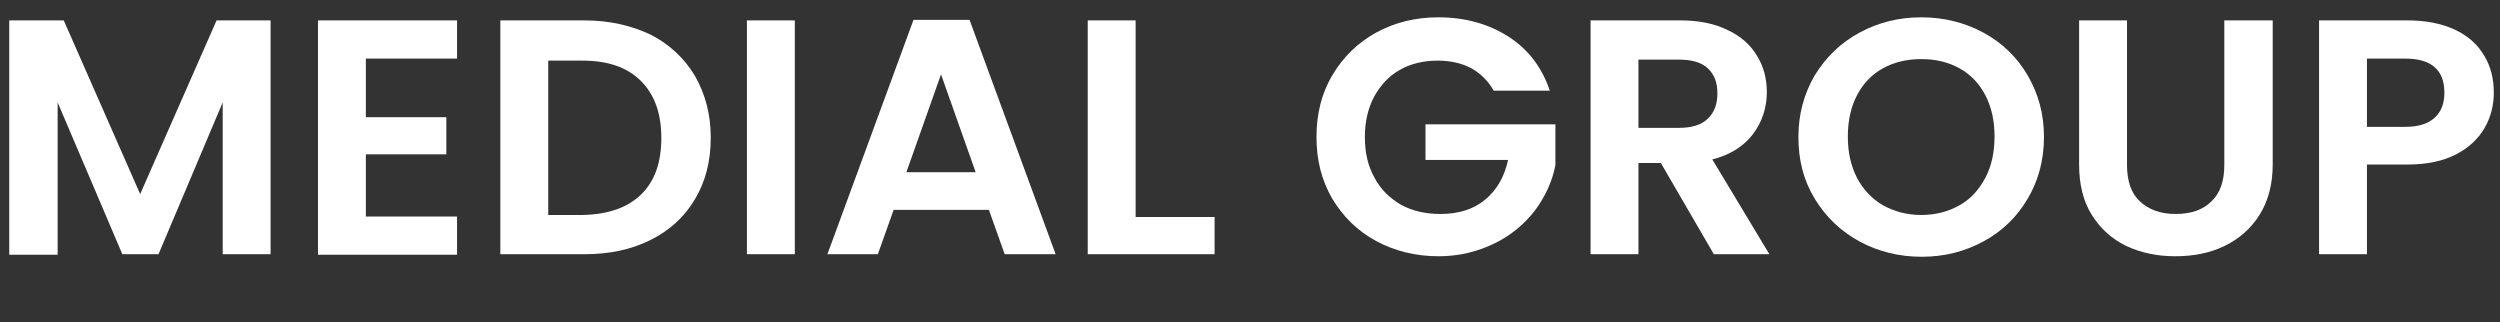
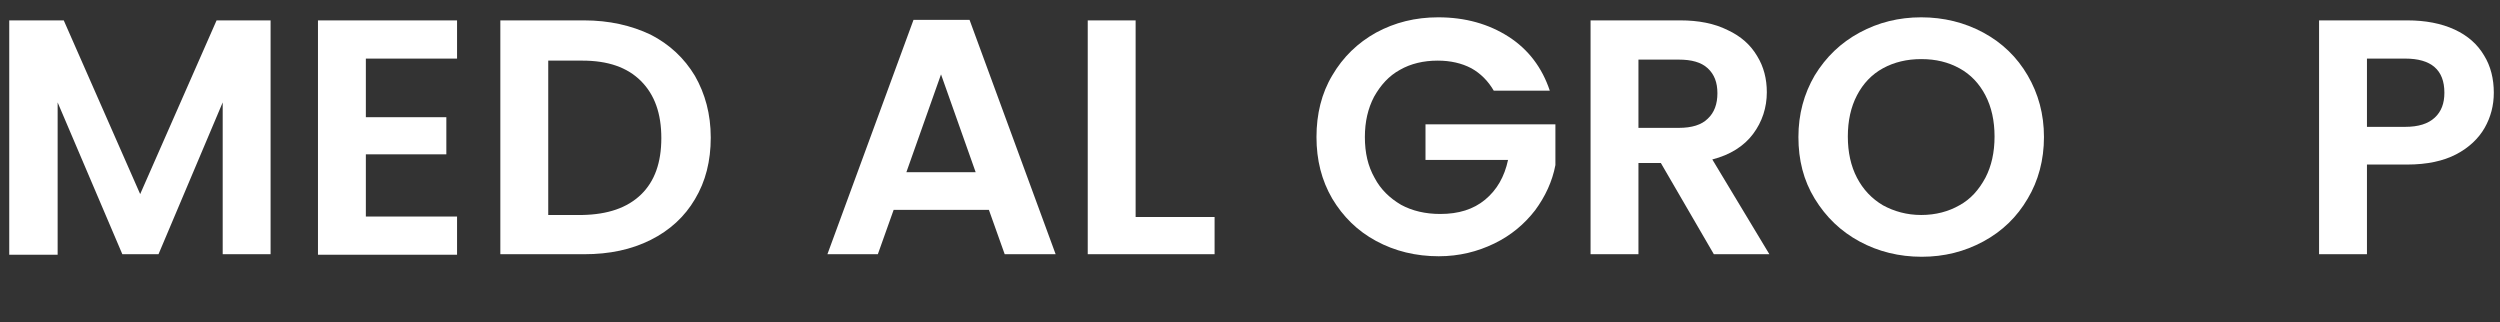
<svg xmlns="http://www.w3.org/2000/svg" viewBox="0 0 363.00 46.79">
  <rect x="0" y="0" width="363.00" height="46.79" fill="#333333" stroke="none" />
  <path fill="url(#tSvgGradient13933fff84f)" stroke="none" fill-opacity="1" stroke-width="1" stroke-opacity="1" clip-rule="evenodd" display="none" fill-rule="evenodd" class="st0" id="tSvgf2d4e8428d" title="Path 30" d="M205.651 -128.429C207.648 -127.689 209.571 -126.58 211.495 -125.544C211.47 -125.519 211.445 -125.495 211.421 -125.47C230.949 -114.005 237.607 -88.928 226.215 -69.326C222.59 -63.038 217.56 -58.082 211.791 -54.606C211.791 -54.606 211.791 -54.606 211.791 -54.606C236.867 -71.545 233.612 -105.424 208.906 -121.032C208.067 -119.528 207.229 -118.024 206.391 -116.52C220.889 -107.865 225.845 -89.15 217.338 -74.504C214.601 -69.77 210.829 -66.071 206.539 -63.482C206.539 -63.482 206.539 -63.482 206.539 -63.482C224.144 -76.723 223.034 -101.356 204.024 -112.451C203.111 -110.824 202.199 -109.197 201.287 -107.569C210.829 -101.725 214.01 -89.372 208.388 -79.682C206.613 -76.575 204.097 -74.06 201.139 -72.359C201.139 -72.359 201.139 -72.359 201.139 -72.359C213.936 -82.937 210.903 -96.991 198.919 -103.501C194.827 -96.227 190.733 -88.953 186.64 -81.679C187.38 -81.161 187.824 -80.274 187.824 -79.312C187.824 -78.424 187.38 -77.537 186.788 -77.019C197.095 -63.679 207.402 -50.34 217.708 -37C215.785 -35.521 213.788 -34.264 211.791 -33.08C211.791 -33.08 211.791 -33.08 211.791 -33.08C191.892 -22.058 166.816 -29.307 155.794 -49.206C152.318 -55.567 150.616 -62.373 150.616 -69.178C150.616 -69.178 150.616 -69.178 150.616 -69.178C152.244 -38.924 183.016 -24.277 209.128 -37.518C208.24 -38.998 207.352 -40.477 206.465 -41.956C191.596 -33.968 172.956 -39.367 164.745 -54.236C162.082 -58.97 160.898 -64.148 160.824 -69.178C160.824 -69.178 160.824 -69.178 160.824 -69.178C163.043 -47.282 184.791 -35.595 204.024 -46.025C203.062 -47.628 202.1 -49.23 201.139 -50.833C191.3 -45.803 179.169 -49.428 173.769 -59.192C171.994 -62.373 171.18 -65.775 171.18 -69.178C171.18 -69.178 171.18 -69.178 171.18 -69.178C173.621 -52.83 187.084 -48.17 198.772 -54.901C194.481 -62.101 190.191 -69.301 185.901 -76.501C185.605 -76.353 185.235 -76.353 184.865 -76.353C183.459 -76.353 182.276 -77.315 181.98 -78.646C165.238 -76.403 148.496 -74.159 131.754 -71.915C131.384 -74.282 131.236 -76.575 131.236 -78.942C131.236 -78.942 131.236 -78.942 131.236 -78.942C131.162 -101.651 149.433 -120.144 172.142 -120.292C179.391 -120.366 186.196 -118.517 192.188 -115.336C192.188 -115.336 192.188 -115.336 192.188 -115.336C164.819 -128.355 137.227 -108.309 136.414 -79.016C138.14 -79.041 139.866 -79.066 141.592 -79.09C141.592 -96.03 155.276 -109.862 172.29 -110.01C177.69 -110.084 182.794 -108.679 187.306 -106.312C187.306 -106.312 187.306 -106.312 187.306 -106.312C166.816 -114.67 146.104 -101.06 146.252 -79.016C148.101 -79.041 149.951 -79.066 151.8 -79.09C151.874 -90.334 160.972 -99.432 172.216 -99.58C175.84 -99.58 179.243 -98.692 182.202 -97.065C182.202 -97.065 182.202 -97.065 182.202 -97.065C166.52 -102.761 155.868 -92.849 156.46 -79.164C164.893 -79.287 173.325 -79.411 181.758 -79.534C181.906 -81.013 183.164 -82.197 184.717 -82.197C185.013 -82.197 185.309 -82.123 185.605 -82.049C192.287 -97.509 198.969 -112.969 205.651 -128.429C205.651 -128.429 205.651 -128.429 205.651 -128.429Z" />
  <path fill="rgb(255, 255, 255)" stroke="none" fill-opacity="1" stroke-width="1" stroke-opacity="1" class="st1" id="tSvg1946b845dd9" title="Path 31" d="M39.289 2.959C39.289 14.277 39.289 25.594 39.289 36.912C36.971 36.912 34.654 36.912 32.336 36.912C32.336 29.564 32.336 22.216 32.336 14.868C29.229 22.216 26.122 29.564 23.015 36.912C21.265 36.912 19.514 36.912 17.764 36.912C14.632 29.564 11.501 22.216 8.369 14.868C8.369 22.241 8.369 29.613 8.369 36.986C6.027 36.986 3.684 36.986 1.342 36.986C1.342 25.643 1.342 14.301 1.342 2.959C3.98 2.959 6.619 2.959 9.257 2.959C12.955 11.367 16.654 19.775 20.353 28.183C24.051 19.775 27.75 11.367 31.448 2.959C34.062 2.959 36.676 2.959 39.289 2.959Z" />
  <path fill="rgb(255, 255, 255)" stroke="none" fill-opacity="1" stroke-width="1" stroke-opacity="1" class="st1" id="tSvgb5a00b9cd0" title="Path 32" d="M53.122 8.507C53.122 11.342 53.122 14.178 53.122 17.013C57.018 17.013 60.914 17.013 64.809 17.013C64.809 18.813 64.809 20.613 64.809 22.413C60.914 22.413 57.018 22.413 53.122 22.413C53.122 25.422 53.122 28.43 53.122 31.438C57.535 31.438 61.949 31.438 66.363 31.438C66.363 33.287 66.363 35.136 66.363 36.986C59.631 36.986 52.9 36.986 46.169 36.986C46.169 25.643 46.169 14.301 46.169 2.959C52.9 2.959 59.631 2.959 66.363 2.959C66.363 4.808 66.363 6.657 66.363 8.507C61.949 8.507 57.535 8.507 53.122 8.507Z" />
  <path fill="rgb(255, 255, 255)" stroke="none" fill-opacity="1" stroke-width="1" stroke-opacity="1" class="st1" id="tSvg19080ad06fe" title="Path 33" d="M94.472 5.03C97.209 6.436 99.354 8.433 100.907 11.022C102.387 13.611 103.201 16.57 103.201 19.972C103.201 23.375 102.461 26.334 100.907 28.923C99.428 31.438 97.283 33.435 94.472 34.84C91.661 36.246 88.48 36.912 84.856 36.912C80.787 36.912 76.719 36.912 72.65 36.912C72.65 25.594 72.65 14.277 72.65 2.959C76.694 2.959 80.738 2.959 84.782 2.959C88.48 2.959 91.661 3.699 94.472 5.03ZM93.067 28.257C95.064 26.334 96.025 23.597 96.025 20.046C96.025 16.496 95.064 13.759 93.067 11.761C91.069 9.764 88.258 8.803 84.56 8.803C82.908 8.803 81.256 8.803 79.604 8.803C79.604 16.274 79.604 23.745 79.604 31.216C81.256 31.216 82.908 31.216 84.56 31.216C88.258 31.142 91.069 30.18 93.067 28.257Z" />
-   <path fill="rgb(255, 255, 255)" stroke="none" fill-opacity="1" stroke-width="1" stroke-opacity="1" class="st1" id="tSvg192fedc6a76" title="Path 34" d="M115.406 2.959C115.406 14.277 115.406 25.594 115.406 36.912C113.088 36.912 110.77 36.912 108.453 36.912C108.453 25.594 108.453 14.277 108.453 2.959C110.77 2.959 113.088 2.959 115.406 2.959Z" />
  <path fill="rgb(255, 255, 255)" stroke="none" fill-opacity="1" stroke-width="1" stroke-opacity="1" class="st1" id="tSvg175c3fafb5b" title="Path 35" d="M143.589 30.476C138.978 30.476 134.367 30.476 129.756 30.476C128.992 32.621 128.227 34.767 127.463 36.912C125.022 36.912 122.581 36.912 120.14 36.912C124.307 25.569 128.474 14.227 132.641 2.885C135.353 2.885 138.066 2.885 140.778 2.885C144.945 14.227 149.112 25.569 153.279 36.912C150.814 36.912 148.348 36.912 145.882 36.912C145.118 34.767 144.353 32.621 143.589 30.476ZM141.666 25.002C139.989 20.268 138.312 15.534 136.636 10.8C134.959 15.534 133.282 20.268 131.606 25.002C134.959 25.002 138.312 25.002 141.666 25.002Z" />
  <path fill="rgb(255, 255, 255)" stroke="none" fill-opacity="1" stroke-width="1" stroke-opacity="1" class="st1" id="tSvg64a6003c10" title="Path 36" d="M164.893 31.512C168.715 31.512 172.536 31.512 176.358 31.512C176.358 33.312 176.358 35.112 176.358 36.912C170.219 36.912 164.079 36.912 157.939 36.912C157.939 25.594 157.939 14.277 157.939 2.959C160.257 2.959 162.575 2.959 164.893 2.959C164.893 12.476 164.893 21.994 164.893 31.512Z" />
  <path fill="rgb(255, 255, 255)" stroke="none" fill-opacity="1" stroke-width="1" stroke-opacity="1" class="st1" id="tSvgbb86d9078c" title="Path 37" d="M216.895 13.167C216.081 11.761 214.971 10.652 213.64 9.912C212.234 9.172 210.607 8.803 208.758 8.803C206.686 8.803 204.837 9.246 203.284 10.134C201.656 11.022 200.473 12.353 199.511 14.055C198.624 15.756 198.18 17.679 198.18 19.898C198.18 22.191 198.624 24.115 199.585 25.816C200.473 27.517 201.804 28.775 203.432 29.736C205.059 30.624 206.982 31.068 209.128 31.068C211.791 31.068 213.936 30.402 215.637 28.997C217.338 27.591 218.448 25.668 218.966 23.227C214.971 23.227 210.977 23.227 206.982 23.227C206.982 21.501 206.982 19.775 206.982 18.049C213.27 18.049 219.558 18.049 225.845 18.049C225.845 20.022 225.845 21.994 225.845 23.967C225.401 26.334 224.366 28.553 222.886 30.55C221.333 32.547 219.41 34.175 216.969 35.358C214.528 36.542 211.864 37.208 208.906 37.208C205.577 37.208 202.544 36.468 199.807 34.989C197.07 33.509 194.999 31.438 193.446 28.849C191.892 26.186 191.153 23.227 191.153 19.898C191.153 16.57 191.892 13.537 193.446 10.948C194.999 8.285 197.144 6.214 199.807 4.734C202.544 3.255 205.503 2.515 208.832 2.515C212.752 2.515 216.155 3.477 219.04 5.326C221.925 7.175 223.922 9.838 225.031 13.167C225.031 13.167 216.895 13.167 216.895 13.167Z" />
  <path fill="rgb(255, 255, 255)" stroke="none" fill-opacity="1" stroke-width="1" stroke-opacity="1" class="st1" id="tSvg1766e6f8e39" title="Path 38" d="M248.85 36.912C246.286 32.498 243.722 28.084 241.157 23.671C240.072 23.671 238.987 23.671 237.903 23.671C237.903 28.084 237.903 32.498 237.903 36.912C235.585 36.912 233.267 36.912 230.949 36.912C230.949 25.594 230.949 14.277 230.949 2.959C235.289 2.959 239.629 2.959 243.968 2.959C246.631 2.959 248.924 3.403 250.847 4.364C252.771 5.252 254.176 6.51 255.138 8.137C256.099 9.69 256.543 11.466 256.543 13.389C256.543 15.608 255.877 17.679 254.546 19.454C253.214 21.23 251.217 22.487 248.628 23.153C251.39 27.739 254.151 32.325 256.913 36.912C254.226 36.912 251.538 36.912 248.85 36.912ZM237.903 18.567C239.85 18.567 241.798 18.567 243.746 18.567C245.669 18.567 247.075 18.123 247.963 17.235C248.924 16.348 249.368 15.09 249.368 13.537C249.368 11.983 248.924 10.8 247.963 9.912C247.001 9.024 245.595 8.655 243.746 8.655C241.798 8.655 239.85 8.655 237.903 8.655C237.903 11.959 237.903 15.263 237.903 18.567Z" />
  <path fill="rgb(255, 255, 255)" stroke="none" fill-opacity="1" stroke-width="1" stroke-opacity="1" class="st1" id="tSvg1742b50b144" title="Path 39" d="M270.006 35.062C267.269 33.583 265.124 31.512 263.497 28.849C261.869 26.186 261.13 23.227 261.13 19.898C261.13 16.57 261.943 13.611 263.497 10.948C265.124 8.285 267.269 6.214 270.006 4.734C272.743 3.255 275.702 2.515 278.957 2.515C282.211 2.515 285.244 3.255 287.981 4.734C290.718 6.214 292.863 8.285 294.417 10.948C295.97 13.611 296.784 16.57 296.784 19.898C296.784 23.227 295.97 26.26 294.417 28.849C292.863 31.512 290.718 33.583 287.981 35.062C285.244 36.542 282.285 37.282 279.031 37.282C275.776 37.282 272.743 36.542 270.006 35.062ZM284.505 29.811C286.132 28.923 287.315 27.591 288.277 25.816C289.165 24.115 289.608 22.117 289.608 19.824C289.608 17.531 289.165 15.534 288.277 13.833C287.389 12.131 286.132 10.8 284.505 9.912C282.877 9.024 281.102 8.581 278.957 8.581C276.885 8.581 275.036 9.024 273.409 9.912C271.781 10.8 270.524 12.131 269.636 13.833C268.748 15.534 268.305 17.531 268.305 19.824C268.305 22.117 268.748 24.115 269.636 25.816C270.524 27.517 271.781 28.849 273.409 29.811C275.036 30.698 276.885 31.216 278.957 31.216C281.102 31.216 282.951 30.698 284.505 29.811Z" />
-   <path fill="rgb(255, 255, 255)" stroke="none" fill-opacity="1" stroke-width="1" stroke-opacity="1" class="st1" id="tSvg11c2c0a6b19" title="Path 40" d="M308.841 2.959C308.841 9.961 308.841 16.964 308.841 23.967C308.841 26.26 309.433 28.035 310.69 29.219C311.948 30.402 313.649 31.068 315.868 31.068C318.161 31.068 319.863 30.476 321.12 29.219C322.378 28.035 322.97 26.26 322.97 23.967C322.97 16.964 322.97 9.961 322.97 2.959C325.312 2.959 327.654 2.959 329.997 2.959C329.997 9.937 329.997 16.915 329.997 23.893C329.997 26.778 329.331 29.219 328.074 31.216C326.816 33.213 325.115 34.693 322.97 35.728C320.824 36.764 318.457 37.208 315.794 37.208C313.205 37.208 310.838 36.69 308.767 35.728C306.622 34.693 304.995 33.213 303.737 31.216C302.479 29.219 301.888 26.778 301.888 23.893C301.888 16.915 301.888 9.937 301.888 2.959C304.205 2.959 306.523 2.959 308.841 2.959Z" />
  <path fill="rgb(255, 255, 255)" stroke="none" fill-opacity="1" stroke-width="1" stroke-opacity="1" class="st1" id="tSvg19437b3024c" title="Path 41" d="M360.769 18.567C359.881 20.12 358.476 21.452 356.627 22.413C354.777 23.375 352.41 23.893 349.525 23.893C347.577 23.893 345.63 23.893 343.682 23.893C343.682 28.232 343.682 32.572 343.682 36.912C341.364 36.912 339.046 36.912 336.728 36.912C336.728 25.594 336.728 14.277 336.728 2.959C340.994 2.959 345.26 2.959 349.525 2.959C352.188 2.959 354.481 3.403 356.405 4.29C358.328 5.178 359.733 6.436 360.695 8.063C361.657 9.616 362.101 11.466 362.101 13.463C362.101 15.312 361.657 17.013 360.769 18.567ZM353.52 17.087C354.481 16.2 354.925 15.016 354.925 13.463C354.925 10.134 353.002 8.507 349.229 8.507C347.38 8.507 345.531 8.507 343.682 8.507C343.682 11.811 343.682 15.115 343.682 18.419C345.531 18.419 347.38 18.419 349.229 18.419C351.153 18.419 352.558 17.975 353.52 17.087Z" />
  <path fill="rgb(255, 255, 255)" stroke="none" fill-opacity="1" stroke-width="1" stroke-opacity="1" class="st1" id="tSvge5c0482f33" title="Path 42" d="M61.407 72.64C61.407 71.259 61.407 69.878 61.407 68.498C61.875 68.498 62.344 68.498 62.812 68.498C64.218 65.909 64.809 63.098 64.735 58.881C67.3 58.881 69.864 58.881 72.428 58.881C72.428 62.087 72.428 65.292 72.428 68.498C72.946 68.498 73.464 68.498 73.982 68.498C73.982 69.878 73.982 71.259 73.982 72.64C73.563 72.64 73.144 72.64 72.724 72.64C72.724 71.654 72.724 70.667 72.724 69.681C69.346 69.681 65.968 69.681 62.59 69.681C62.59 70.667 62.59 71.654 62.59 72.64C62.196 72.64 61.801 72.64 61.407 72.64ZM64.144 68.498C66.486 68.498 68.829 68.498 71.171 68.498C71.171 65.662 71.171 62.826 71.171 59.991C69.42 59.991 67.67 59.991 65.919 59.991C65.919 63.689 65.327 66.13 64.144 68.498Z" />
  <path fill="rgb(255, 255, 255)" stroke="none" fill-opacity="1" stroke-width="1" stroke-opacity="1" class="st1" id="tSvg7f2983e268" title="Path 43" d="M76.127 69.829C75.757 69.829 75.387 69.755 75.017 69.607C75.017 69.262 75.017 68.917 75.017 68.572C75.313 68.719 75.535 68.719 75.757 68.719C77.754 68.719 78.42 65.021 78.642 58.881C81.182 58.881 83.721 58.881 86.261 58.881C86.261 62.481 86.261 66.081 86.261 69.681C85.842 69.681 85.423 69.681 85.004 69.681C85.004 66.476 85.004 63.27 85.004 60.065C83.302 60.065 81.601 60.065 79.9 60.065C79.604 65.983 78.79 69.829 76.127 69.829Z" />
  <path fill="rgb(255, 255, 255)" stroke="none" fill-opacity="1" stroke-width="1" stroke-opacity="1" class="st1" id="tSvg3e695f42bb" title="Path 44" d="M88.776 69.607C89.836 68.226 90.897 66.846 91.957 65.465C90.182 65.021 89.22 63.763 89.22 62.21C89.22 60.361 90.699 58.807 93.214 58.807C94.916 58.807 96.617 58.807 98.318 58.807C98.318 62.407 98.318 66.007 98.318 69.607C97.899 69.607 97.48 69.607 97.061 69.607C97.061 68.276 97.061 66.944 97.061 65.613C95.803 65.613 94.546 65.613 93.288 65.613C92.253 66.944 91.217 68.276 90.182 69.607C89.713 69.607 89.245 69.607 88.776 69.607ZM93.362 64.503C94.62 64.503 95.877 64.503 97.135 64.503C97.135 62.999 97.135 61.495 97.135 59.991C95.877 59.991 94.62 59.991 93.362 59.991C91.587 59.991 90.478 60.879 90.478 62.21C90.551 63.615 91.587 64.503 93.362 64.503Z" />
  <path fill="rgb(255, 255, 255)" stroke="none" fill-opacity="1" stroke-width="1" stroke-opacity="1" class="st1" id="tSvg1d019d5119" title="Path 45" d="M107.343 69.829C106.973 69.829 106.603 69.755 106.233 69.607C106.233 69.262 106.233 68.917 106.233 68.572C106.529 68.719 106.751 68.719 106.973 68.719C108.97 68.719 109.636 65.021 109.858 58.881C112.398 58.881 114.937 58.881 117.477 58.881C117.477 62.481 117.477 66.081 117.477 69.681C117.033 69.681 116.589 69.681 116.145 69.681C116.145 66.476 116.145 63.27 116.145 60.065C114.444 60.065 112.743 60.065 111.041 60.065C110.82 65.983 109.932 69.829 107.343 69.829Z" />
  <path fill="rgb(255, 255, 255)" stroke="none" fill-opacity="1" stroke-width="1" stroke-opacity="1" class="st1" id="tSvg4dd568a96d" title="Path 46" d="M129.46 58.881C129.904 58.881 130.348 58.881 130.792 58.881C128.967 63.073 127.143 67.265 125.318 71.456C124.208 73.971 122.951 74.859 121.472 74.859C121.102 74.859 120.732 74.785 120.362 74.711C120.362 74.341 120.362 73.971 120.362 73.602C120.732 73.675 121.028 73.749 121.323 73.749C122.581 73.749 123.469 72.862 124.282 71.013C124.455 70.593 124.628 70.174 124.8 69.755C123.025 66.155 121.25 62.555 119.474 58.955C119.918 58.955 120.362 58.955 120.806 58.955C122.335 62.087 123.863 65.218 125.392 68.35C126.748 65.194 128.104 62.037 129.46 58.881Z" />
  <path fill="rgb(255, 255, 255)" stroke="none" fill-opacity="1" stroke-width="1" stroke-opacity="1" class="st1" id="tSvga488ab432d" title="Path 47" d="M139.89 69.607C139.89 68.3 139.89 66.993 139.89 65.687C138.855 66.13 137.819 66.352 136.488 66.352C133.973 66.352 132.271 65.169 132.271 62.506C132.271 61.298 132.271 60.089 132.271 58.881C132.69 58.881 133.11 58.881 133.529 58.881C133.529 60.065 133.529 61.248 133.529 62.432C133.529 64.503 134.786 65.169 136.857 65.169C138.041 65.169 139.003 65.021 139.964 64.577C139.964 62.678 139.964 60.78 139.964 58.881C140.383 58.881 140.803 58.881 141.222 58.881C141.222 62.481 141.222 66.081 141.222 69.681C140.778 69.656 140.334 69.632 139.89 69.607C139.89 69.607 139.89 69.607 139.89 69.607Z" />
  <path fill="rgb(255, 255, 255)" stroke="none" fill-opacity="1" stroke-width="1" stroke-opacity="1" class="st1" id="tSvgc1df4ad6bc" title="Path 48" d="M144.625 69.607C144.625 66.032 144.625 62.456 144.625 58.881C145.044 58.881 145.463 58.881 145.882 58.881C145.882 62.087 145.882 65.292 145.882 68.498C147.707 68.498 149.531 68.498 151.356 68.498C151.356 65.292 151.356 62.087 151.356 58.881C151.775 58.881 152.194 58.881 152.613 58.881C152.613 62.087 152.613 65.292 152.613 68.498C154.438 68.498 156.263 68.498 158.087 68.498C158.087 65.292 158.087 62.087 158.087 58.881C158.506 58.881 158.926 58.881 159.345 58.881C159.345 62.481 159.345 66.081 159.345 69.681C154.438 69.656 149.531 69.632 144.625 69.607C144.625 69.607 144.625 69.607 144.625 69.607Z" />
  <path fill="rgb(255, 255, 255)" stroke="none" fill-opacity="1" stroke-width="1" stroke-opacity="1" class="st1" id="tSvg17c5ab6bb6a" title="Path 49" d="M167.482 58.585C171.55 58.585 172.956 61.988 172.364 64.799C169.38 64.799 166.397 64.799 163.413 64.799C163.561 67.536 165.854 68.719 168.221 68.719C169.553 68.719 170.81 68.35 171.772 67.832C171.772 68.251 171.772 68.67 171.772 69.089C170.81 69.607 169.405 69.903 168.073 69.903C164.967 69.903 162.156 68.128 162.156 64.281C162.156 60.509 164.893 58.585 167.482 58.585ZM167.556 59.769C165.411 59.769 163.561 61.174 163.413 63.689C166.027 63.689 168.641 63.689 171.254 63.689C171.476 62.21 170.589 59.769 167.556 59.769Z" />
-   <path fill="rgb(255, 255, 255)" stroke="none" fill-opacity="1" stroke-width="1" stroke-opacity="1" class="st1" id="tSvg17142acce2b" title="Path 50" d="M175.175 69.607C175.175 66.032 175.175 62.456 175.175 58.881C175.594 58.881 176.013 58.881 176.432 58.881C176.432 61.791 176.432 64.7 176.432 67.61C178.873 64.7 181.314 61.791 183.755 58.881C184.125 58.881 184.495 58.881 184.865 58.881C184.865 62.481 184.865 66.081 184.865 69.681C184.446 69.681 184.027 69.681 183.607 69.681C183.607 66.747 183.607 63.813 183.607 60.879C181.166 63.788 178.725 66.698 176.284 69.607C176.284 69.607 175.175 69.607 175.175 69.607ZM179.983 57.106C178.947 57.106 177.912 56.884 177.024 56.218C177.024 55.824 177.024 55.429 177.024 55.035C178.06 55.774 178.947 55.996 179.983 55.996C181.092 55.996 181.98 55.774 183.016 55.035C183.016 55.429 183.016 55.824 183.016 56.218C182.054 56.884 181.092 57.106 179.983 57.106Z" />
  <path fill="rgb(255, 255, 255)" stroke="none" fill-opacity="1" stroke-width="1" stroke-opacity="1" class="st1" id="tSvg14e5796ee36" title="Path 51" d="M194.111 69.607C194.111 66.032 194.111 62.456 194.111 58.881C194.58 58.881 195.048 58.881 195.517 58.881C196.972 61.002 198.426 63.122 199.881 65.243C201.336 63.122 202.791 61.002 204.245 58.881C204.714 58.881 205.183 58.881 205.651 58.881C205.651 62.481 205.651 66.081 205.651 69.681C205.256 69.681 204.862 69.681 204.467 69.681C204.467 66.722 204.467 63.763 204.467 60.804C203.111 62.777 201.755 64.75 200.399 66.722C200.078 66.722 199.758 66.722 199.437 66.722C198.081 64.75 196.725 62.777 195.369 60.804C195.369 63.763 195.369 66.722 195.369 69.681C194.95 69.656 194.531 69.632 194.111 69.607C194.111 69.607 194.111 69.607 194.111 69.607Z" />
  <path fill="rgb(255, 255, 255)" stroke="none" fill-opacity="1" stroke-width="1" stroke-opacity="1" class="st1" id="tSvg6ba9da2dd9" title="Path 52" d="M213.64 58.585C217.708 58.585 219.114 61.988 218.522 64.799C215.538 64.799 212.555 64.799 209.571 64.799C209.719 67.536 212.012 68.719 214.38 68.719C215.711 68.719 216.969 68.35 217.93 67.832C217.93 68.251 217.93 68.67 217.93 69.089C216.969 69.607 215.563 69.903 214.232 69.903C211.125 69.903 208.314 68.128 208.314 64.281C208.388 60.509 211.051 58.585 213.64 58.585ZM213.788 59.769C211.643 59.769 209.793 61.174 209.645 63.689C212.259 63.689 214.873 63.689 217.486 63.689C217.634 62.21 216.821 59.769 213.788 59.769Z" />
  <path fill="rgb(255, 255, 255)" stroke="none" fill-opacity="1" stroke-width="1" stroke-opacity="1" class="st1" id="tSvgd1d1014258" title="Path 53" d="M220.001 72.64C220.001 71.259 220.001 69.878 220.001 68.498C220.47 68.498 220.938 68.498 221.407 68.498C222.812 65.909 223.404 63.098 223.33 58.881C225.894 58.881 228.459 58.881 231.023 58.881C231.023 62.087 231.023 65.292 231.023 68.498C231.541 68.498 232.059 68.498 232.577 68.498C232.577 69.878 232.577 71.259 232.577 72.64C232.157 72.64 231.738 72.64 231.319 72.64C231.319 71.654 231.319 70.667 231.319 69.681C227.941 69.681 224.563 69.681 221.185 69.681C221.185 70.667 221.185 71.654 221.185 72.64C220.79 72.64 220.396 72.64 220.001 72.64ZM222.812 68.498C225.155 68.498 227.497 68.498 229.84 68.498C229.84 65.662 229.84 62.826 229.84 59.991C228.089 59.991 226.338 59.991 224.588 59.991C224.514 63.689 223.922 66.13 222.812 68.498Z" />
  <path fill="rgb(255, 255, 255)" stroke="none" fill-opacity="1" stroke-width="1" stroke-opacity="1" class="st1" id="tSvg9c305357b" title="Path 54" d="M235.166 69.607C235.166 66.032 235.166 62.456 235.166 58.881C235.585 58.881 236.004 58.881 236.423 58.881C236.423 61.791 236.423 64.7 236.423 67.61C238.864 64.7 241.305 61.791 243.746 58.881C244.116 58.881 244.486 58.881 244.856 58.881C244.856 62.481 244.856 66.081 244.856 69.681C244.437 69.681 244.017 69.681 243.598 69.681C243.598 66.747 243.598 63.813 243.598 60.879C241.157 63.788 238.716 66.698 236.275 69.607C236.275 69.607 235.166 69.607 235.166 69.607Z" />
  <path fill="rgb(255, 255, 255)" stroke="none" fill-opacity="1" stroke-width="1" stroke-opacity="1" class="st1" id="tSvgf0fa9a8f59" title="Path 55" d="M257.949 72.64C257.949 71.654 257.949 70.667 257.949 69.681C254.719 69.681 251.488 69.681 248.258 69.681C248.258 66.081 248.258 62.481 248.258 58.881C248.678 58.881 249.097 58.881 249.516 58.881C249.516 62.087 249.516 65.292 249.516 68.498C251.784 68.498 254.053 68.498 256.321 68.498C256.321 65.292 256.321 62.087 256.321 58.881C256.74 58.881 257.16 58.881 257.579 58.881C257.579 62.087 257.579 65.292 257.579 68.498C258.097 68.498 258.615 68.498 259.132 68.498C259.132 69.878 259.132 71.259 259.132 72.64C258.738 72.64 258.343 72.64 257.949 72.64Z" />
  <path fill="rgb(255, 255, 255)" stroke="none" fill-opacity="1" stroke-width="1" stroke-opacity="1" class="st1" id="tSvg18815b2caa7" title="Path 56" d="M261.721 69.607C261.721 66.032 261.721 62.456 261.721 58.881C262.14 58.881 262.56 58.881 262.979 58.881C262.979 61.791 262.979 64.7 262.979 67.61C265.42 64.7 267.861 61.791 270.302 58.881C270.672 58.881 271.042 58.881 271.411 58.881C271.411 62.481 271.411 66.081 271.411 69.681C270.992 69.681 270.573 69.681 270.154 69.681C270.154 66.747 270.154 63.813 270.154 60.879C267.713 63.788 265.272 66.698 262.831 69.607C262.831 69.607 261.721 69.607 261.721 69.607Z" />
  <path fill="rgb(255, 255, 255)" stroke="none" fill-opacity="1" stroke-width="1" stroke-opacity="1" class="st1" id="tSvgb9da1b2055" title="Path 57" d="M274.888 69.607C274.888 66.032 274.888 62.456 274.888 58.881C275.307 58.881 275.726 58.881 276.146 58.881C276.146 60.484 276.146 62.087 276.146 63.689C278.488 63.689 280.83 63.689 283.173 63.689C283.173 62.087 283.173 60.484 283.173 58.881C283.592 58.881 284.011 58.881 284.43 58.881C284.43 62.481 284.43 66.081 284.43 69.681C284.011 69.681 283.592 69.681 283.173 69.681C283.173 68.078 283.173 66.476 283.173 64.873C280.83 64.873 278.488 64.873 276.146 64.873C276.146 66.476 276.146 68.078 276.146 69.681C275.726 69.656 275.307 69.632 274.888 69.607C274.888 69.607 274.888 69.607 274.888 69.607Z" />
-   <path fill="rgb(255, 255, 255)" stroke="none" fill-opacity="1" stroke-width="1" stroke-opacity="1" class="st1" id="tSvg188c28a1491" title="Path 58" d="M287.981 69.607C287.981 66.032 287.981 62.456 287.981 58.881C288.4 58.881 288.82 58.881 289.239 58.881C289.239 60.188 289.239 61.495 289.239 62.802C290.447 62.802 291.655 62.802 292.863 62.802C295.378 62.802 297.006 64.281 297.006 66.204C297.006 68.202 295.452 69.607 292.863 69.607C291.236 69.607 289.608 69.607 287.981 69.607ZM289.239 68.498C290.397 68.498 291.556 68.498 292.715 68.498C294.565 68.498 295.674 67.61 295.674 66.204C295.674 64.799 294.491 63.911 292.715 63.911C291.556 63.911 290.397 63.911 289.239 63.911C289.239 65.44 289.239 66.969 289.239 68.498ZM299.151 69.607C299.151 66.032 299.151 62.456 299.151 58.881C299.57 58.881 299.989 58.881 300.408 58.881C300.408 62.481 300.408 66.081 300.408 69.681C299.989 69.656 299.57 69.632 299.151 69.607C299.151 69.607 299.151 69.607 299.151 69.607Z" />
+   <path fill="rgb(255, 255, 255)" stroke="none" fill-opacity="1" stroke-width="1" stroke-opacity="1" class="st1" id="tSvg188c28a1491" title="Path 58" d="M287.981 69.607C287.981 66.032 287.981 62.456 287.981 58.881C288.4 58.881 288.82 58.881 289.239 58.881C289.239 60.188 289.239 61.495 289.239 62.802C290.447 62.802 291.655 62.802 292.863 62.802C295.378 62.802 297.006 64.281 297.006 66.204C297.006 68.202 295.452 69.607 292.863 69.607C291.236 69.607 289.608 69.607 287.981 69.607ZM289.239 68.498C290.397 68.498 291.556 68.498 292.715 68.498C294.565 68.498 295.674 67.61 295.674 66.204C295.674 64.799 294.491 63.911 292.715 63.911C291.556 63.911 290.397 63.911 289.239 63.911C289.239 65.44 289.239 66.969 289.239 68.498M299.151 69.607C299.151 66.032 299.151 62.456 299.151 58.881C299.57 58.881 299.989 58.881 300.408 58.881C300.408 62.481 300.408 66.081 300.408 69.681C299.989 69.656 299.57 69.632 299.151 69.607C299.151 69.607 299.151 69.607 299.151 69.607Z" />
</svg>